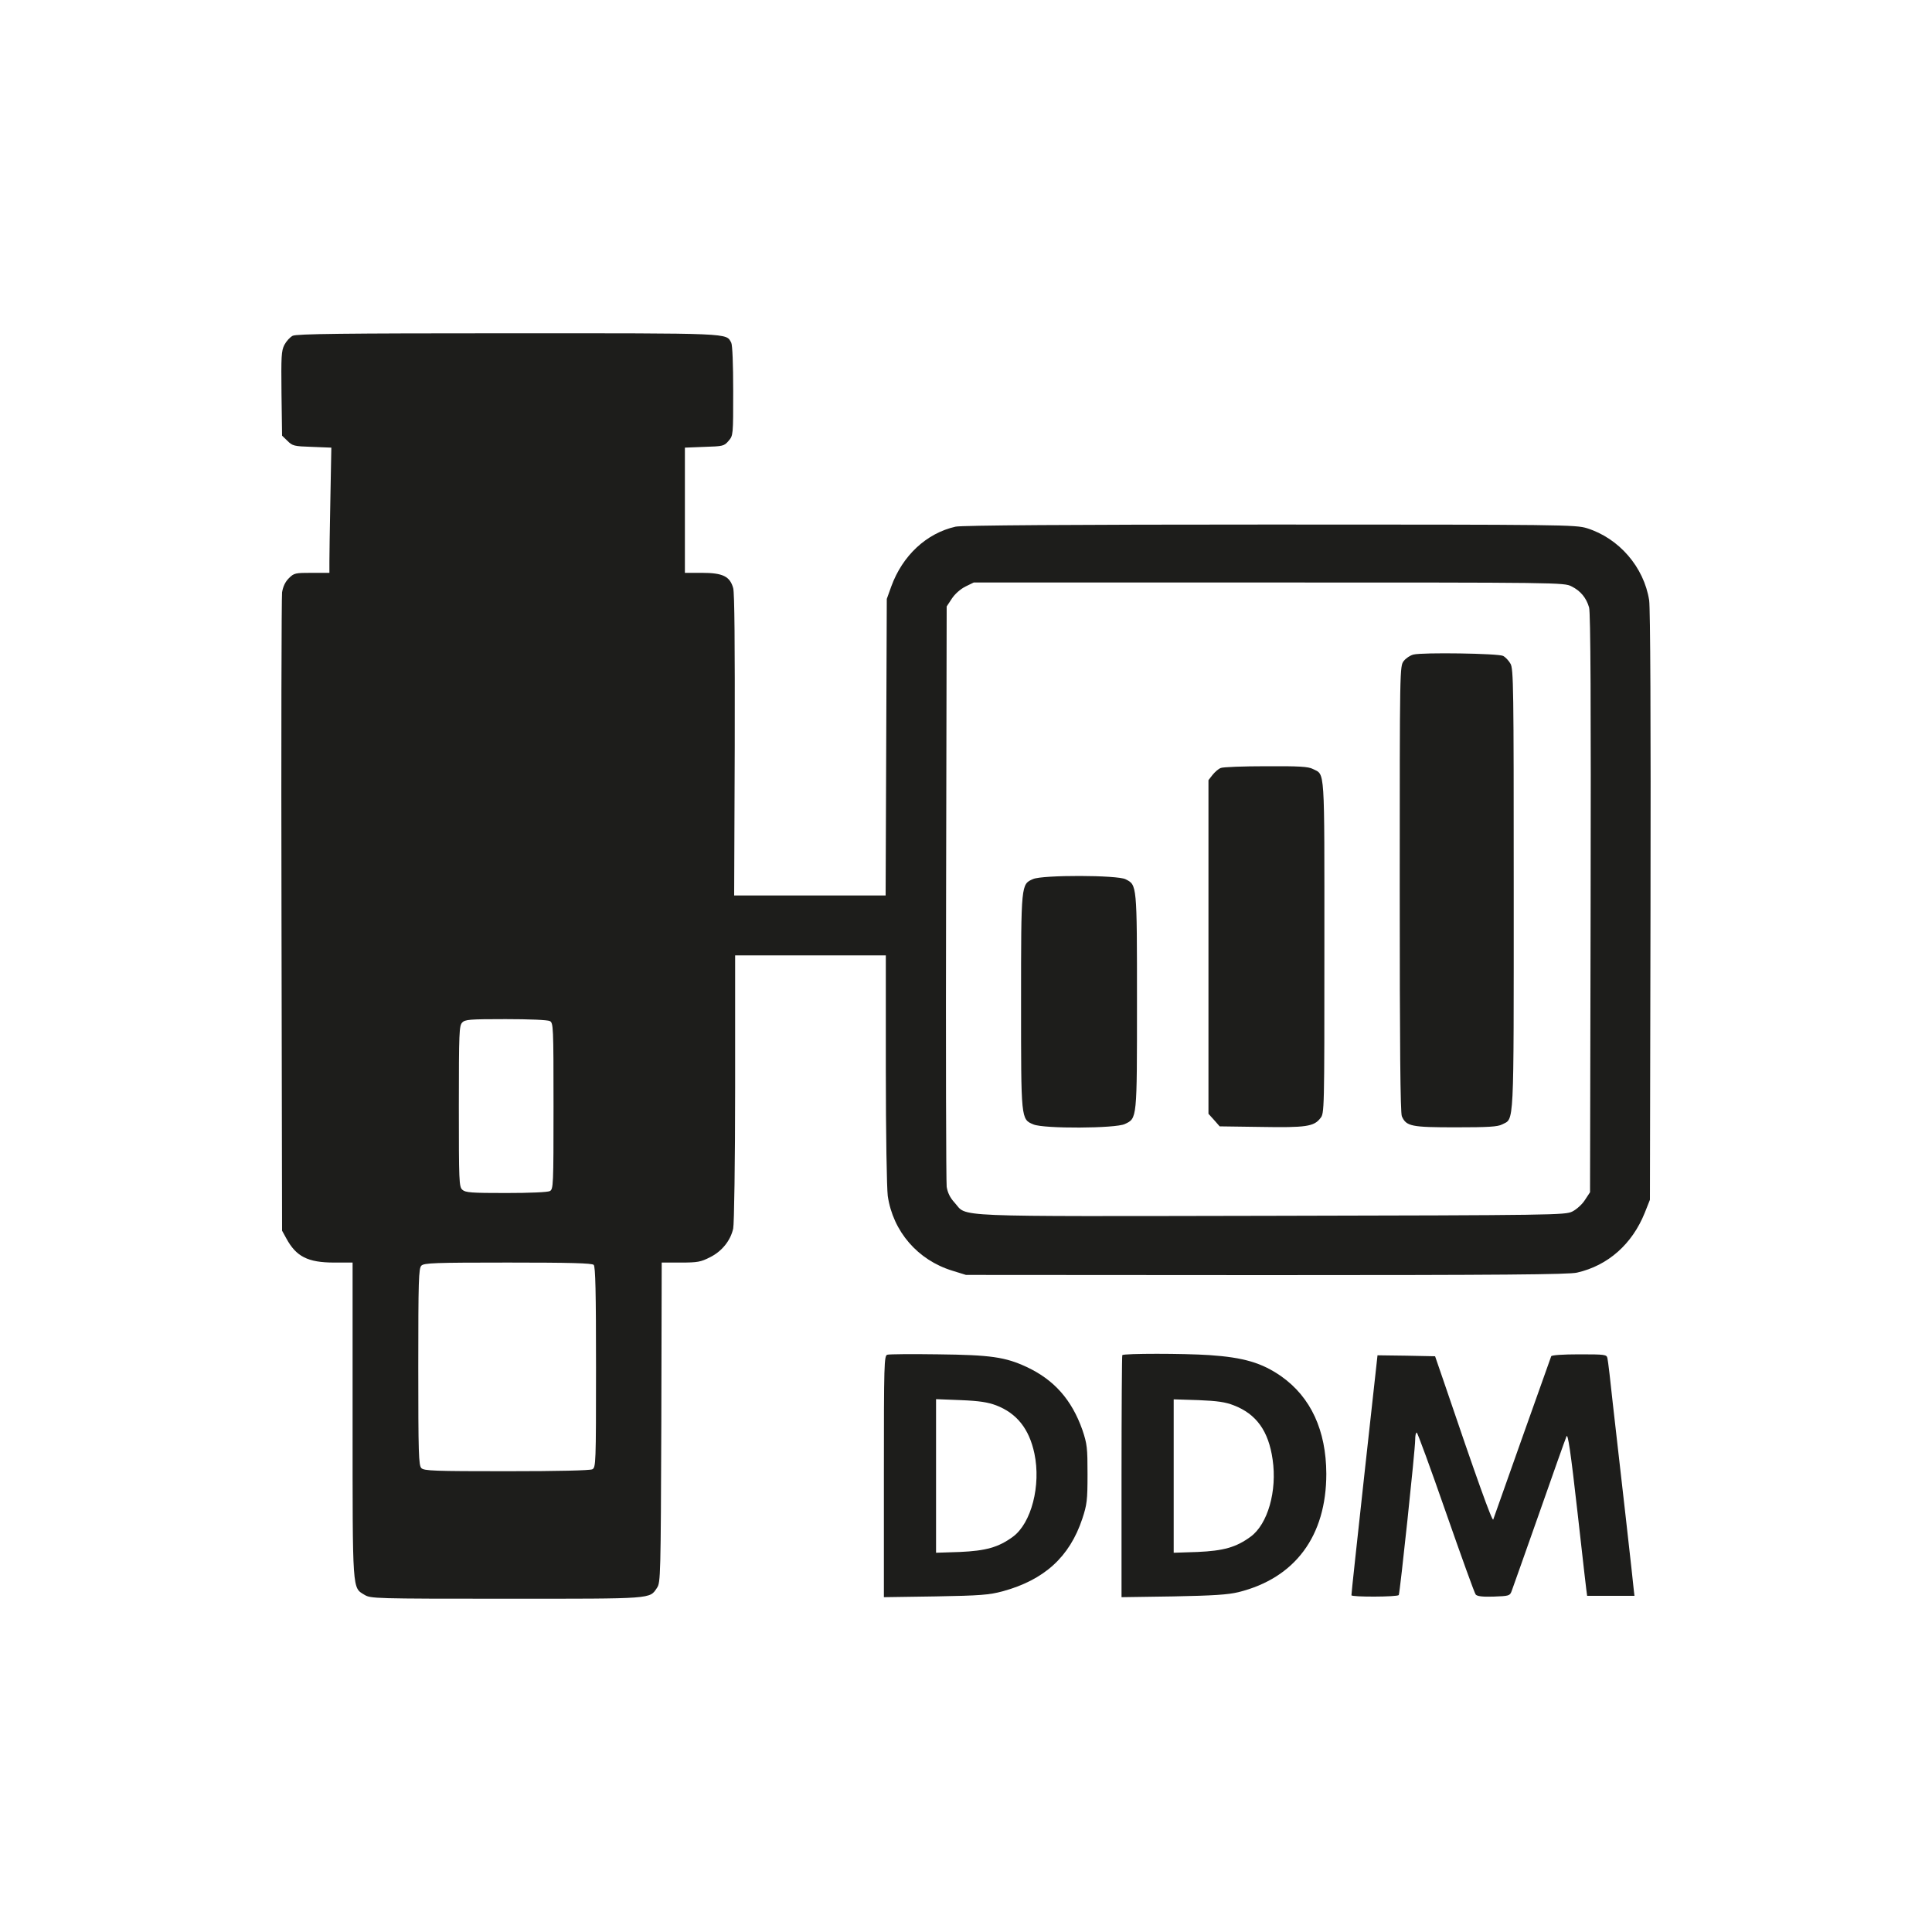
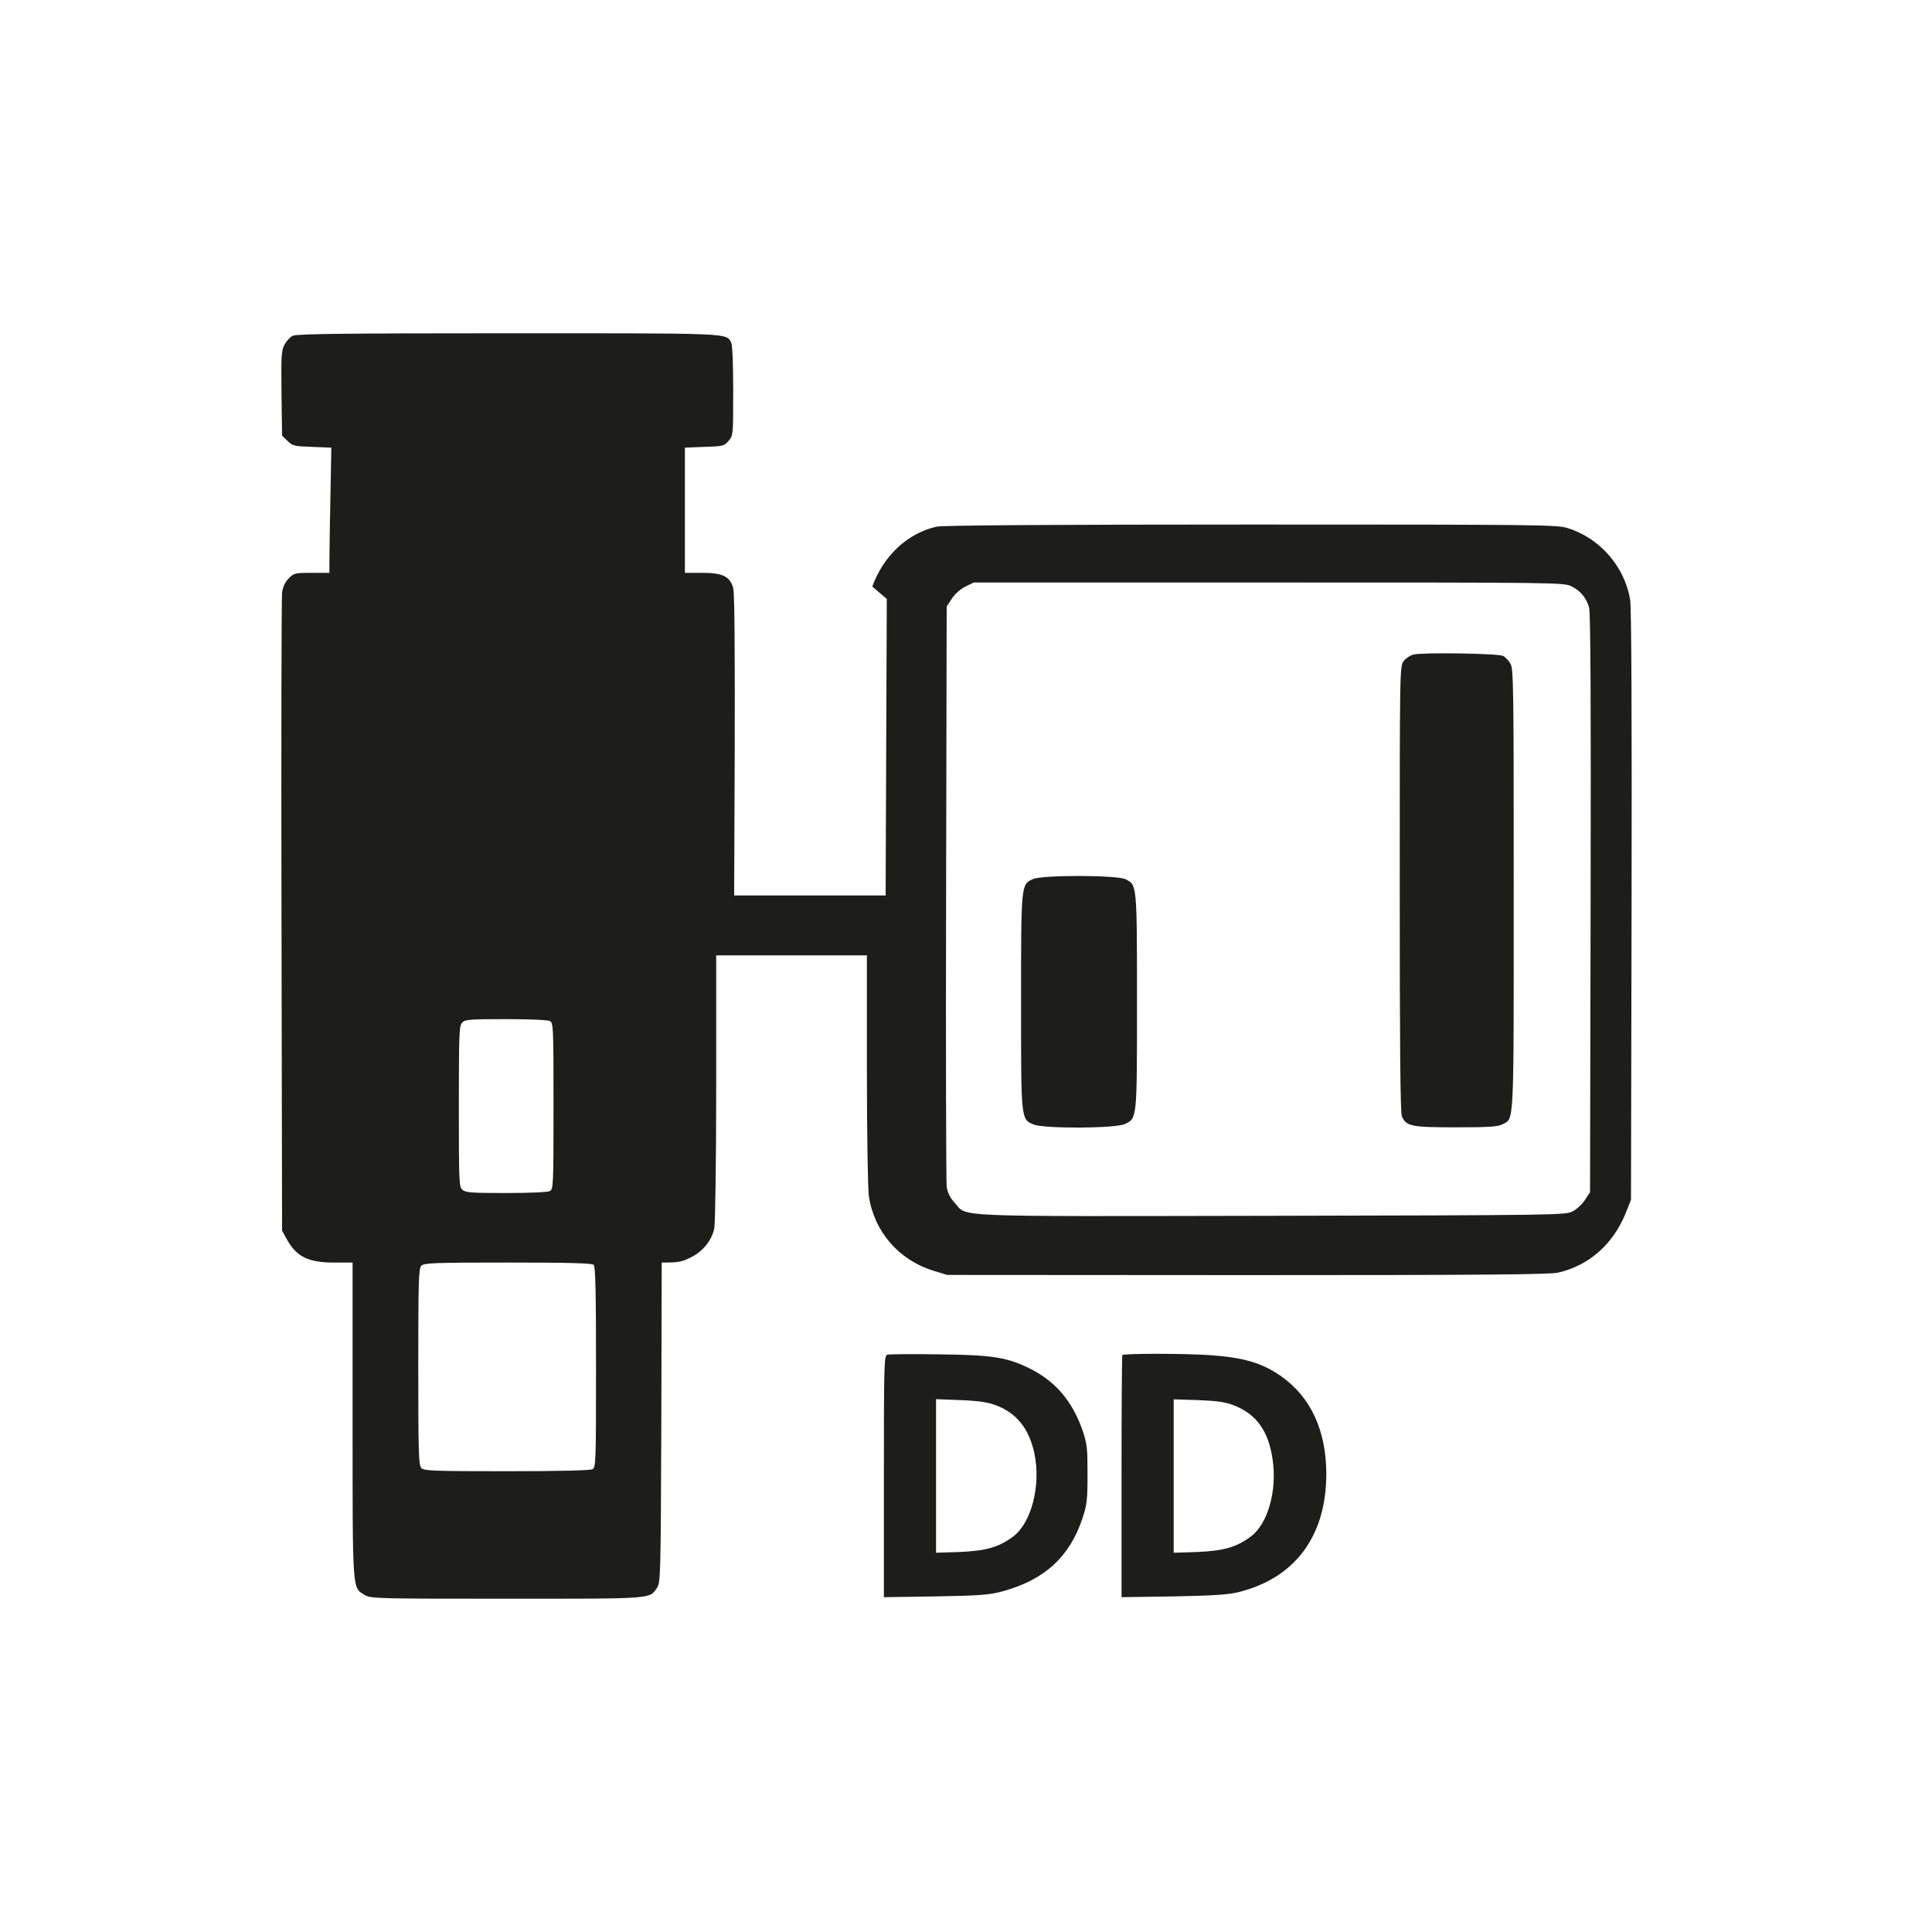
<svg xmlns="http://www.w3.org/2000/svg" version="1.1" id="_Слой_2" x="0px" y="0px" viewBox="0 0 1000 1000" style="enable-background:new 0 0 1000 1000;" xml:space="preserve">
  <style type="text/css"> .st0{fill:#1D1D1B;} </style>
-   <path class="st0" d="M151.5,173.8c-1.4,0.7-3.3,2.8-4.3,4.7c-1.6,3.1-1.7,6-1.5,25.2l0.3,21.8l2.8,2.7c2.6,2.6,3.4,2.8,12.7,3.1 l10,0.4l-0.5,26.6c-0.3,14.7-0.5,29.3-0.5,32.4v5.8h-9.1c-8.6,0-9.2,0.1-11.9,2.8c-1.9,1.9-3,4.3-3.5,7.3 c-0.3,2.4-0.5,77.7-0.3,167.4l0.3,163l2.2,4c5.1,9.4,11.1,12.5,24.8,12.5h9.5V735c0,89.9-0.2,86.6,6.2,90.5c3.2,1.9,4.9,2,73.6,2 c76.6,0,73.8,0.2,77.8-5.7c1.8-2.7,1.9-6.2,2.2-85.5l0.2-82.8h9.8c8.8,0,10.4-0.3,15.3-2.8c6-3,10.5-8.5,11.9-14.8 c0.5-2.1,1-34.8,1-72.7v-68.7h78v58.7c0,34.1,0.5,61.7,1,65.8c2.7,18.4,15.5,33.2,33.4,38.7l7.1,2.2l155.5,0.1 c121.4,0,156.7-0.3,160.8-1.3c16.1-3.7,28.5-14.8,35-30.9l2.7-6.8l0.3-152c0.2-95.6-0.1-154.4-0.7-158.3 c-2.7-17.2-15.6-32.1-32.2-37.3c-5.9-1.8-11.8-1.9-164.2-1.9c-103,0-159.7,0.4-162.6,1.1c-15.1,3.4-27.5,15-33.3,31L459,310 l-0.3,76.7l-0.3,76.8H380l0.3-77.6c0.1-52.5-0.1-78.9-0.8-81.5c-1.7-6.1-5.4-7.9-16.2-7.9h-8.8v-64.8l10.1-0.4 c9.6-0.3,10.2-0.4,12.5-3.1c2.4-2.8,2.4-2.9,2.4-25.8c0-13.9-0.4-23.8-1-25c-2.8-5.1,1.4-4.9-115.7-4.9 C177.8,172.5,153.5,172.8,151.5,173.8L151.5,173.8z M813.4,303.5c4.7,2.3,7.7,6,9.1,10.9c0.8,2.4,1,51.3,0.8,153.2L823,617.1 l-2.7,4.1c-1.4,2.2-4.3,4.8-6.5,5.9c-3.7,1.8-8.6,1.9-155.8,2.2c-169.6,0.3-157,0.8-163.9-6.8c-2.4-2.6-3.6-5.2-4.1-8.2 c-0.3-2.4-0.5-70.9-0.3-152.4l0.3-148l2.7-4.1c1.5-2.3,4.4-4.9,7-6.2l4.3-2.1h152.8C806.9,301.5,809.6,301.5,813.4,303.5 L813.4,303.5z M284.6,528.5c1.8,1,1.9,2.6,1.9,44s-0.1,43-1.9,44c-1.2,0.6-10.3,1-22.7,1c-17.9,0-21-0.2-22.6-1.7 c-1.7-1.5-1.8-4.2-1.8-43.1s0.2-41.7,1.7-43.4c1.5-1.6,3.5-1.8,22.5-1.8C274.2,527.5,283.4,527.9,284.6,528.5L284.6,528.5z M307.3,654.7c0.9,0.9,1.2,14,1.2,53c0,50.1-0.1,51.8-1.9,52.8c-1.3,0.6-17.1,1-44.5,1c-37.3,0-42.6-0.2-44-1.6s-1.6-7.5-1.6-52.4 s0.2-51,1.6-52.4s6.8-1.6,44.8-1.6C295.2,653.5,306.4,653.8,307.3,654.7z" />
+   <path class="st0" d="M151.5,173.8c-1.4,0.7-3.3,2.8-4.3,4.7c-1.6,3.1-1.7,6-1.5,25.2l0.3,21.8l2.8,2.7c2.6,2.6,3.4,2.8,12.7,3.1 l10,0.4l-0.5,26.6c-0.3,14.7-0.5,29.3-0.5,32.4v5.8h-9.1c-8.6,0-9.2,0.1-11.9,2.8c-1.9,1.9-3,4.3-3.5,7.3 c-0.3,2.4-0.5,77.7-0.3,167.4l0.3,163l2.2,4c5.1,9.4,11.1,12.5,24.8,12.5h9.5V735c0,89.9-0.2,86.6,6.2,90.5c3.2,1.9,4.9,2,73.6,2 c76.6,0,73.8,0.2,77.8-5.7c1.8-2.7,1.9-6.2,2.2-85.5l0.2-82.8c8.8,0,10.4-0.3,15.3-2.8c6-3,10.5-8.5,11.9-14.8 c0.5-2.1,1-34.8,1-72.7v-68.7h78v58.7c0,34.1,0.5,61.7,1,65.8c2.7,18.4,15.5,33.2,33.4,38.7l7.1,2.2l155.5,0.1 c121.4,0,156.7-0.3,160.8-1.3c16.1-3.7,28.5-14.8,35-30.9l2.7-6.8l0.3-152c0.2-95.6-0.1-154.4-0.7-158.3 c-2.7-17.2-15.6-32.1-32.2-37.3c-5.9-1.8-11.8-1.9-164.2-1.9c-103,0-159.7,0.4-162.6,1.1c-15.1,3.4-27.5,15-33.3,31L459,310 l-0.3,76.7l-0.3,76.8H380l0.3-77.6c0.1-52.5-0.1-78.9-0.8-81.5c-1.7-6.1-5.4-7.9-16.2-7.9h-8.8v-64.8l10.1-0.4 c9.6-0.3,10.2-0.4,12.5-3.1c2.4-2.8,2.4-2.9,2.4-25.8c0-13.9-0.4-23.8-1-25c-2.8-5.1,1.4-4.9-115.7-4.9 C177.8,172.5,153.5,172.8,151.5,173.8L151.5,173.8z M813.4,303.5c4.7,2.3,7.7,6,9.1,10.9c0.8,2.4,1,51.3,0.8,153.2L823,617.1 l-2.7,4.1c-1.4,2.2-4.3,4.8-6.5,5.9c-3.7,1.8-8.6,1.9-155.8,2.2c-169.6,0.3-157,0.8-163.9-6.8c-2.4-2.6-3.6-5.2-4.1-8.2 c-0.3-2.4-0.5-70.9-0.3-152.4l0.3-148l2.7-4.1c1.5-2.3,4.4-4.9,7-6.2l4.3-2.1h152.8C806.9,301.5,809.6,301.5,813.4,303.5 L813.4,303.5z M284.6,528.5c1.8,1,1.9,2.6,1.9,44s-0.1,43-1.9,44c-1.2,0.6-10.3,1-22.7,1c-17.9,0-21-0.2-22.6-1.7 c-1.7-1.5-1.8-4.2-1.8-43.1s0.2-41.7,1.7-43.4c1.5-1.6,3.5-1.8,22.5-1.8C274.2,527.5,283.4,527.9,284.6,528.5L284.6,528.5z M307.3,654.7c0.9,0.9,1.2,14,1.2,53c0,50.1-0.1,51.8-1.9,52.8c-1.3,0.6-17.1,1-44.5,1c-37.3,0-42.6-0.2-44-1.6s-1.6-7.5-1.6-52.4 s0.2-51,1.6-52.4s6.8-1.6,44.8-1.6C295.2,653.5,306.4,653.8,307.3,654.7z" />
  <path class="st0" d="M731.6,338.8c-1.7,0.4-3.9,1.9-5,3.3c-2.1,2.7-2.1,3-2.1,118c0,80.8,0.3,116,1.1,117.7 c2.3,5.2,4.9,5.7,27.9,5.7c16.9,0,21.7-0.3,24-1.5c6.3-3.3,6,3.8,6-121.5c0-104.9-0.1-114.4-1.7-117c-0.9-1.6-2.6-3.4-3.8-4 C775.6,338.2,736.2,337.6,731.6,338.8z" />
-   <path class="st0" d="M631.9,397.5c-1.2,0.4-3.1,2.1-4.3,3.6l-2.1,2.7v172.7l2.9,3.2l2.9,3.3l21.4,0.3c23.2,0.4,27.4-0.2,30.7-4.5 c2.1-2.5,2.1-3.3,2.1-88.7c0-94.7,0.4-88.8-6-92.1c-2.3-1.2-7.2-1.5-24.2-1.4C643.6,396.6,633,397,631.9,397.5L631.9,397.5z" />
  <path class="st0" d="M534.7,455c-6.2,2.7-6.2,2.4-6.2,63.5s-0.1,60.8,6.4,63.5c5.4,2.3,42.5,2.1,47.3-0.2c6.4-3,6.3-2.2,6.3-63.3 s0-60.4-5.9-63.4C578.4,452.9,539.7,452.8,534.7,455L534.7,455z" />
  <path class="st0" d="M459.3,701.2c-1.7,0.4-1.8,4.3-1.8,63v62.5l26.8-0.4c23.1-0.4,27.7-0.8,34.5-2.6c21.7-5.9,34.8-17.8,41.4-37.6 c2.4-7.3,2.7-9.5,2.7-23.1s-0.2-15.6-2.7-23c-5.5-15.5-14.6-25.8-28.7-32.4c-11.1-5.2-18.7-6.3-46-6.6 C472,700.8,460.2,700.9,459.3,701.2L459.3,701.2z M515.6,727.4c10.7,4.1,17.1,12.2,19.8,24.9c3.5,16.6-1.6,36.1-11.1,43.1 c-7.5,5.5-14,7.3-27.5,7.9l-12.3,0.4v-79.5l12.8,0.5C507,725.1,511.3,725.8,515.6,727.4L515.6,727.4z" />
  <path class="st0" d="M580.9,701.4c-0.2,0.2-0.4,28.5-0.4,62.9v62.4l26.8-0.4c20.8-0.4,28.3-0.9,33.7-2.2 c29.4-7.3,45.5-29.1,45.5-61.3c-0.1-22.4-8-39.6-23.3-50.4c-10-7-19.5-9.8-37.2-11C612.5,700.5,581.9,700.5,580.9,701.4z M638.6,727.4c11.7,4.5,18,13.3,20.1,28c2.4,16.3-2.5,33.5-11.4,40c-7.5,5.5-14,7.3-27.5,7.9l-12.3,0.4v-79.4l12.8,0.4 C630.1,725.1,634.3,725.7,638.6,727.4L638.6,727.4z" />
-   <path class="st0" d="M802.9,702c-1.1,3-29.6,83.2-30,84.5c-0.5,1.3-8.6-21.3-25.8-72l-4.3-12.5l-14.9-0.3l-14.9-0.2l-6.8,61.7 c-3.7,34-6.8,62.1-6.7,62.5c0,1,23.8,0.9,24.5-0.1c0.6-1.1,8.5-75.2,8.5-80.4c0-2,0.3-3.7,0.8-3.7c0.4,0,7.2,18.6,15.1,41.3 c7.9,22.6,14.8,41.8,15.4,42.5c0.7,0.9,3.4,1.3,9.3,1.1c7.9-0.3,8.4-0.4,9.3-2.8c0.6-1.5,6.9-19.5,14.2-40.1 c7.2-20.6,13.6-38.6,14.2-40c0.7-1.9,2.1,7.1,5.8,40c2.6,23.4,4.8,42.5,4.9,42.5H846l-0.3-2.5c-0.1-1.4-2-18.5-4.2-38 s-5.2-45.6-6.6-58c-1.3-12.4-2.6-23.4-2.9-24.5c-0.4-1.9-1.2-2-14.6-2C808.9,701,803.1,701.4,802.9,702z" />
</svg>